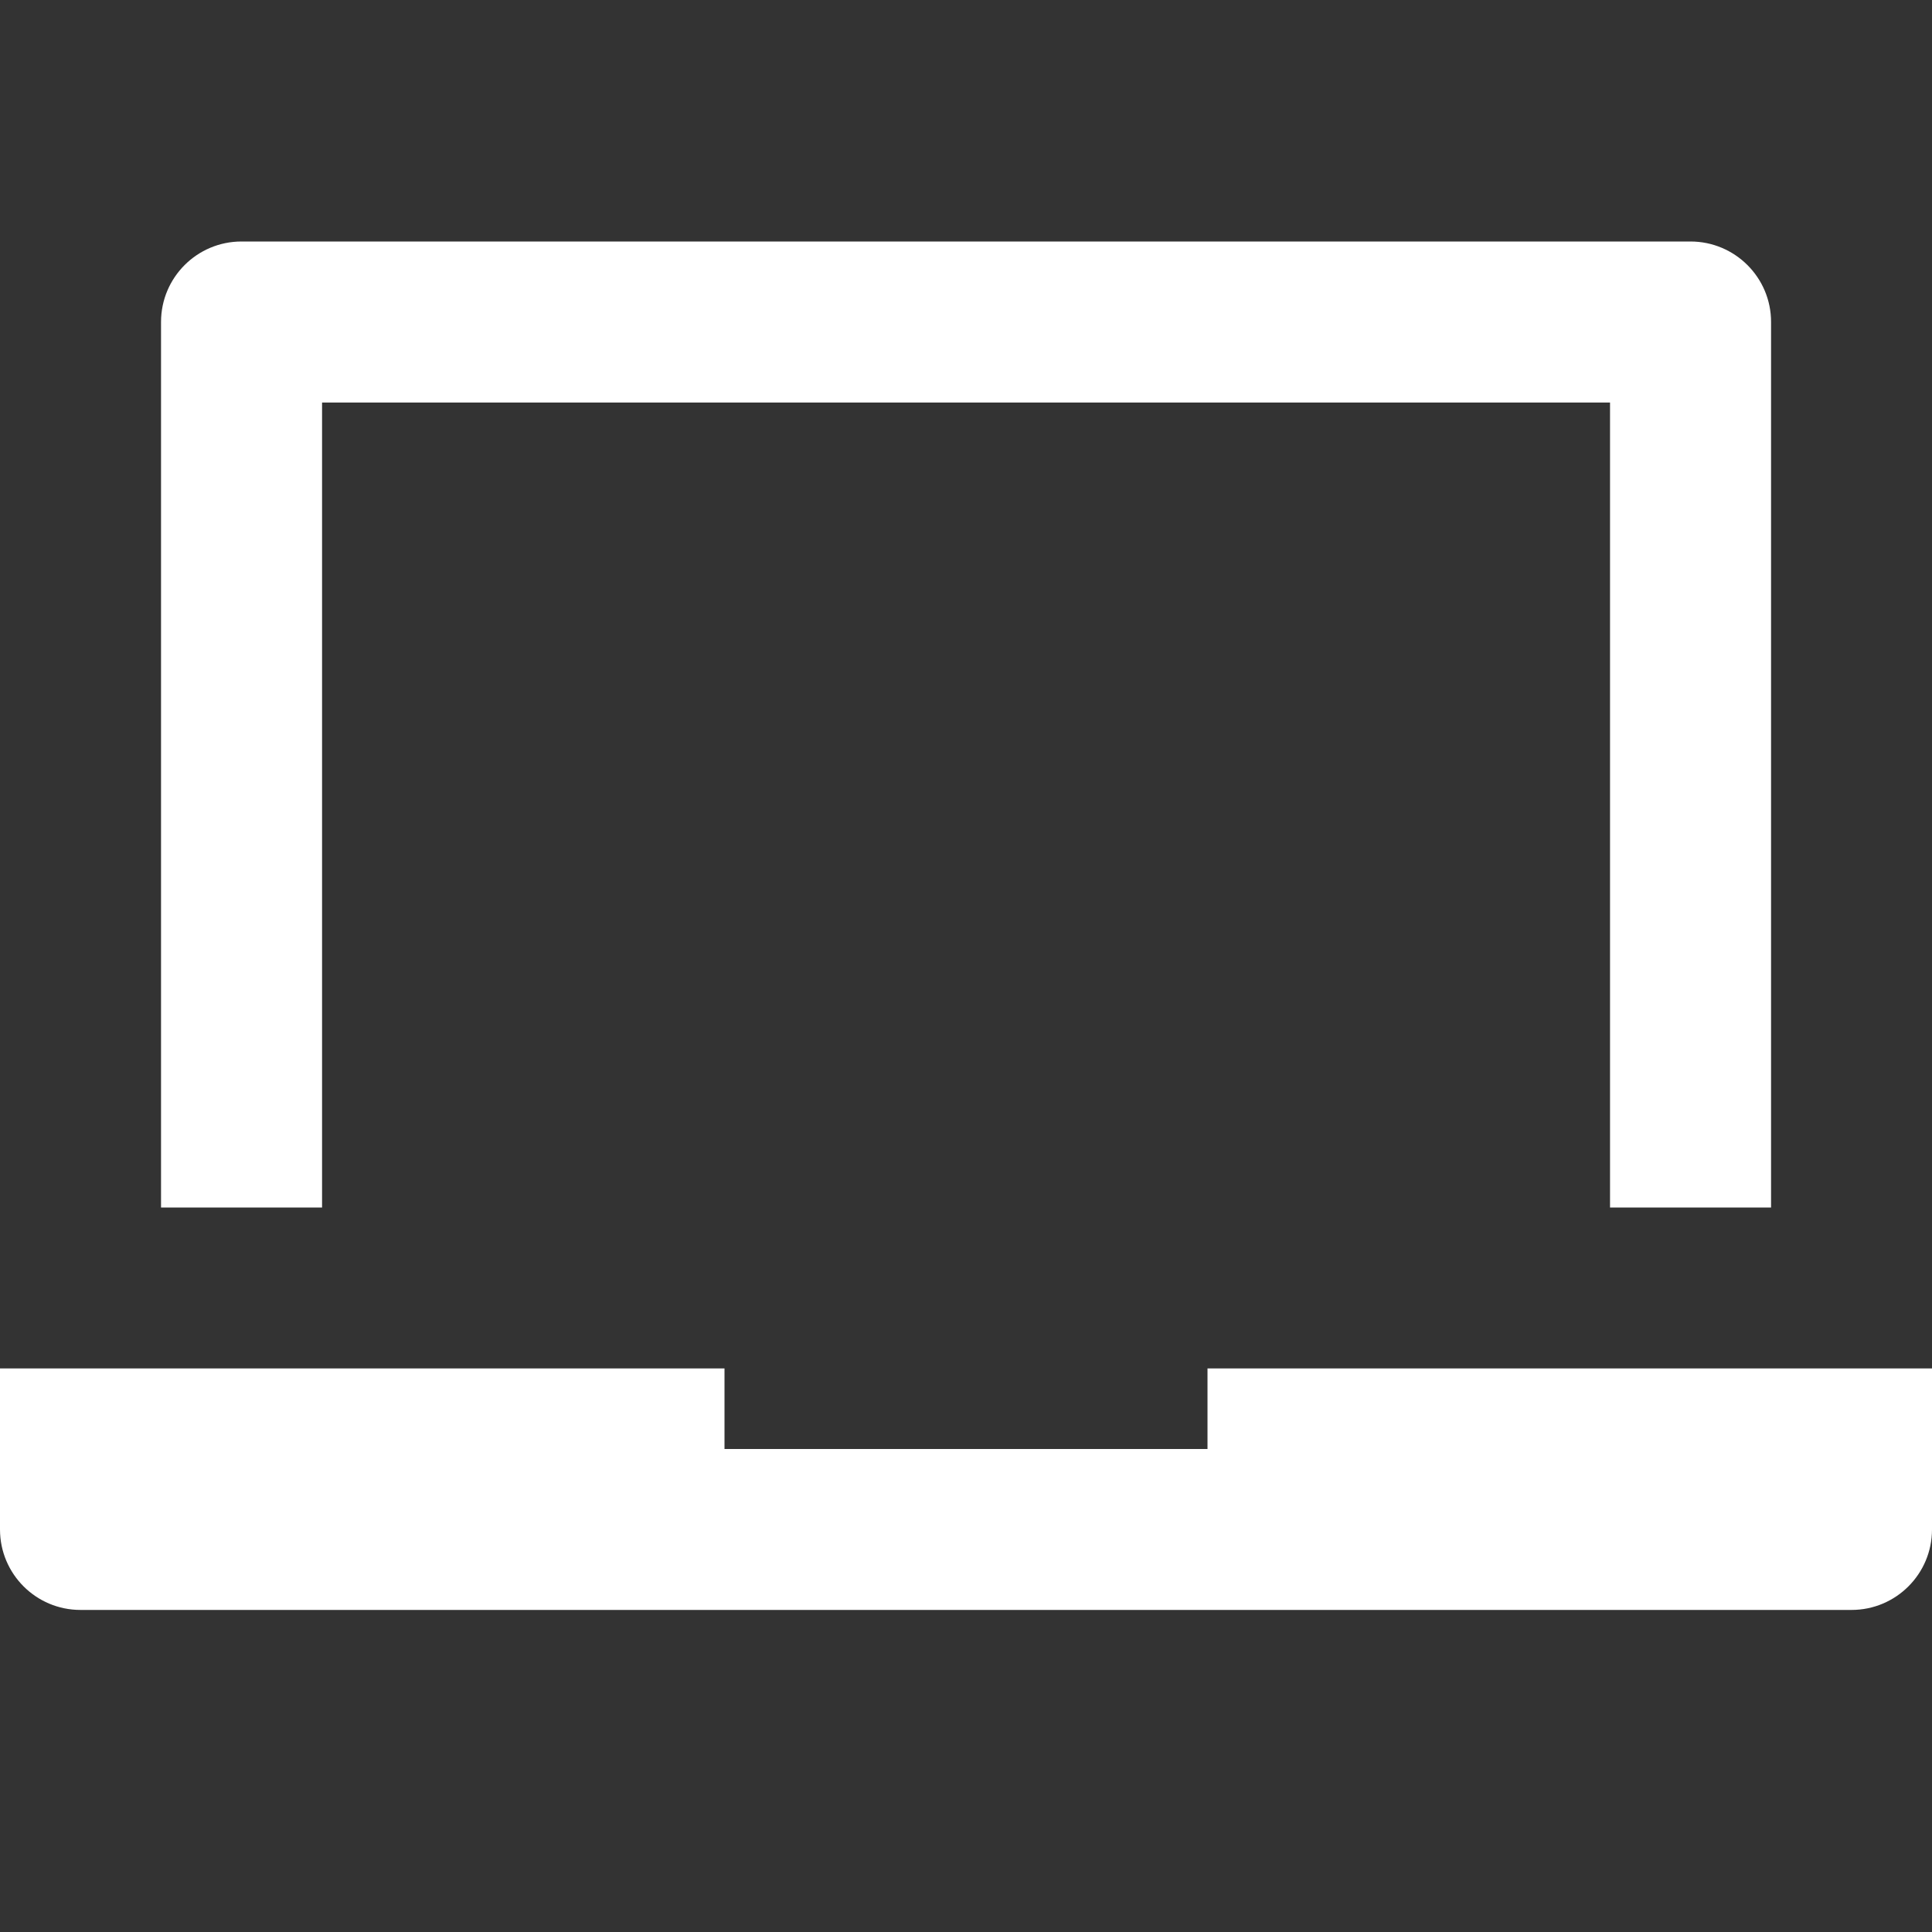
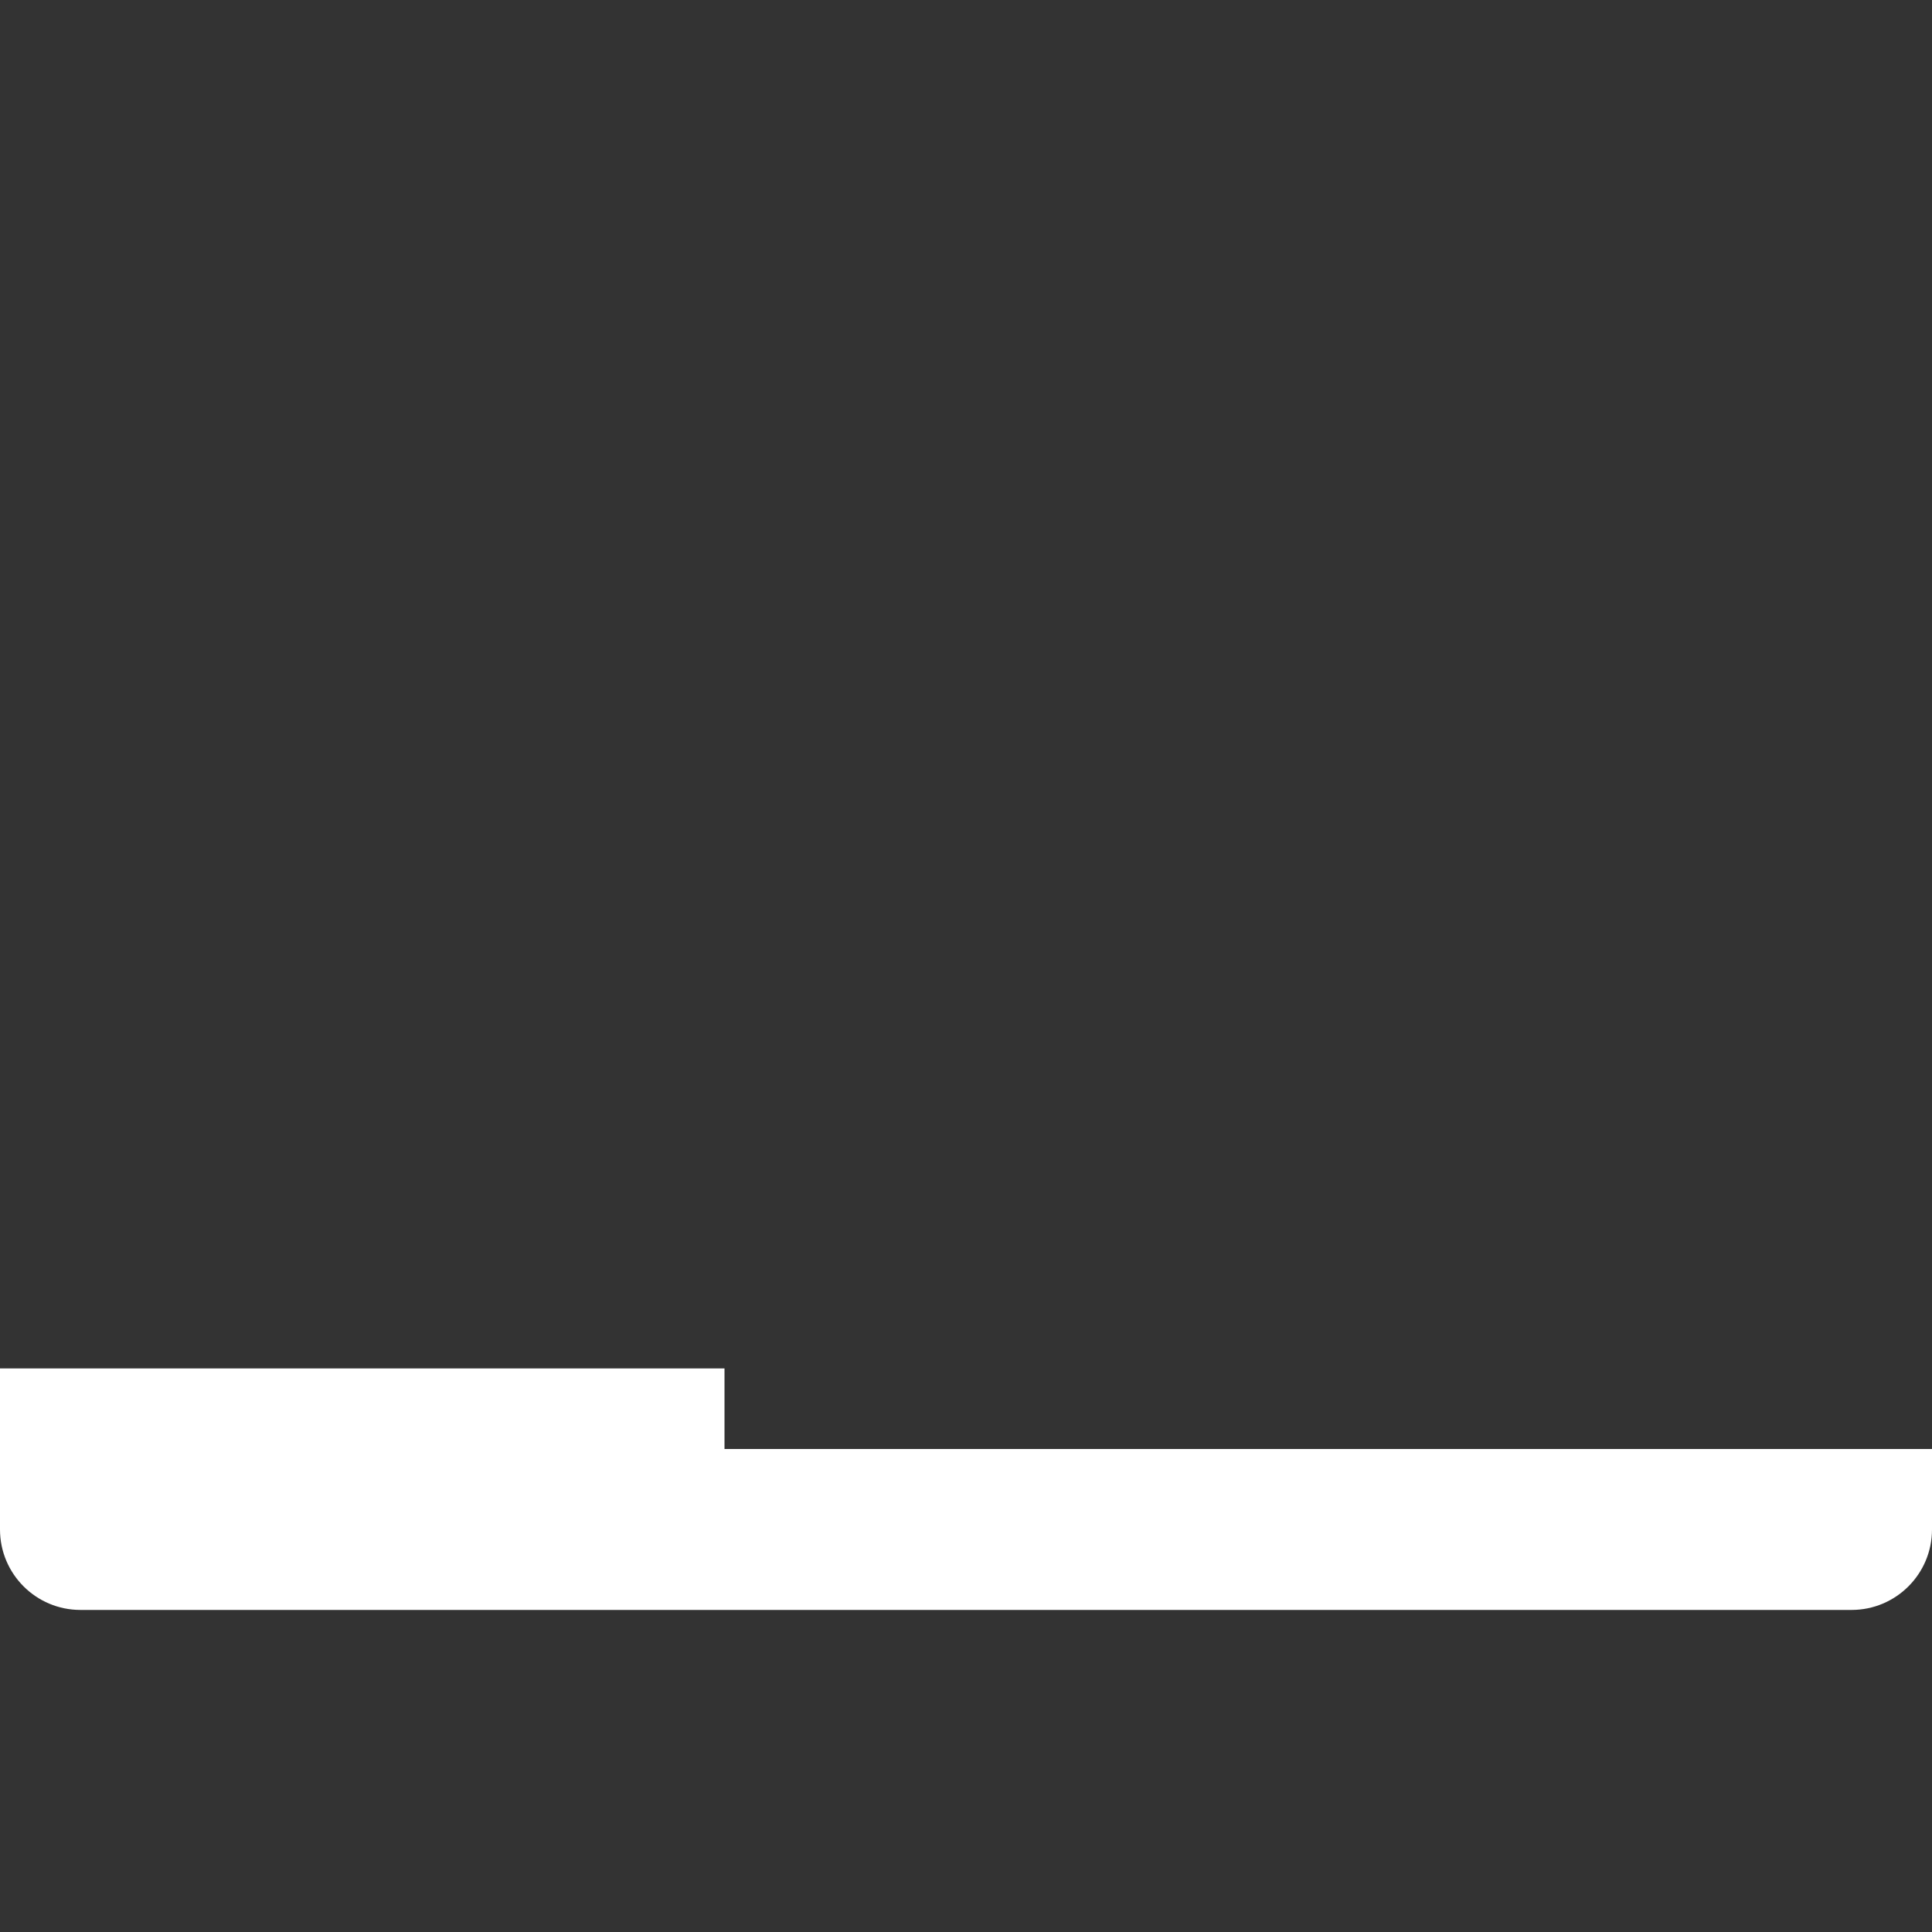
<svg xmlns="http://www.w3.org/2000/svg" width="20" height="20" viewBox="0 0 20 20" fill="none">
  <rect x="0" y="0" width="20" height="20" fill="#333333" stroke="none" />
  <g id="Frame">
    <g id="Group">
-       <path id="Vector" d="M3.334 4.167H16.667V12.5H18.334V3.333C18.334 2.873 17.96 2.5 17.5 2.5H2.5C2.04 2.5 1.667 2.873 1.667 3.333V12.5H3.334V4.167Z" fill="white" />
-       <path id="Vector_2" d="M12.5 15H7.5V14.166H0V15.833C0 16.293 0.373 16.666 0.833 16.666H19.167C19.627 16.666 20 16.293 20 15.833V14.166H12.5V15Z" fill="white" />
+       <path id="Vector_2" d="M12.5 15H7.5V14.166H0V15.833C0 16.293 0.373 16.666 0.833 16.666H19.167C19.627 16.666 20 16.293 20 15.833V14.166V15Z" fill="white" />
    </g>
  </g>
</svg>